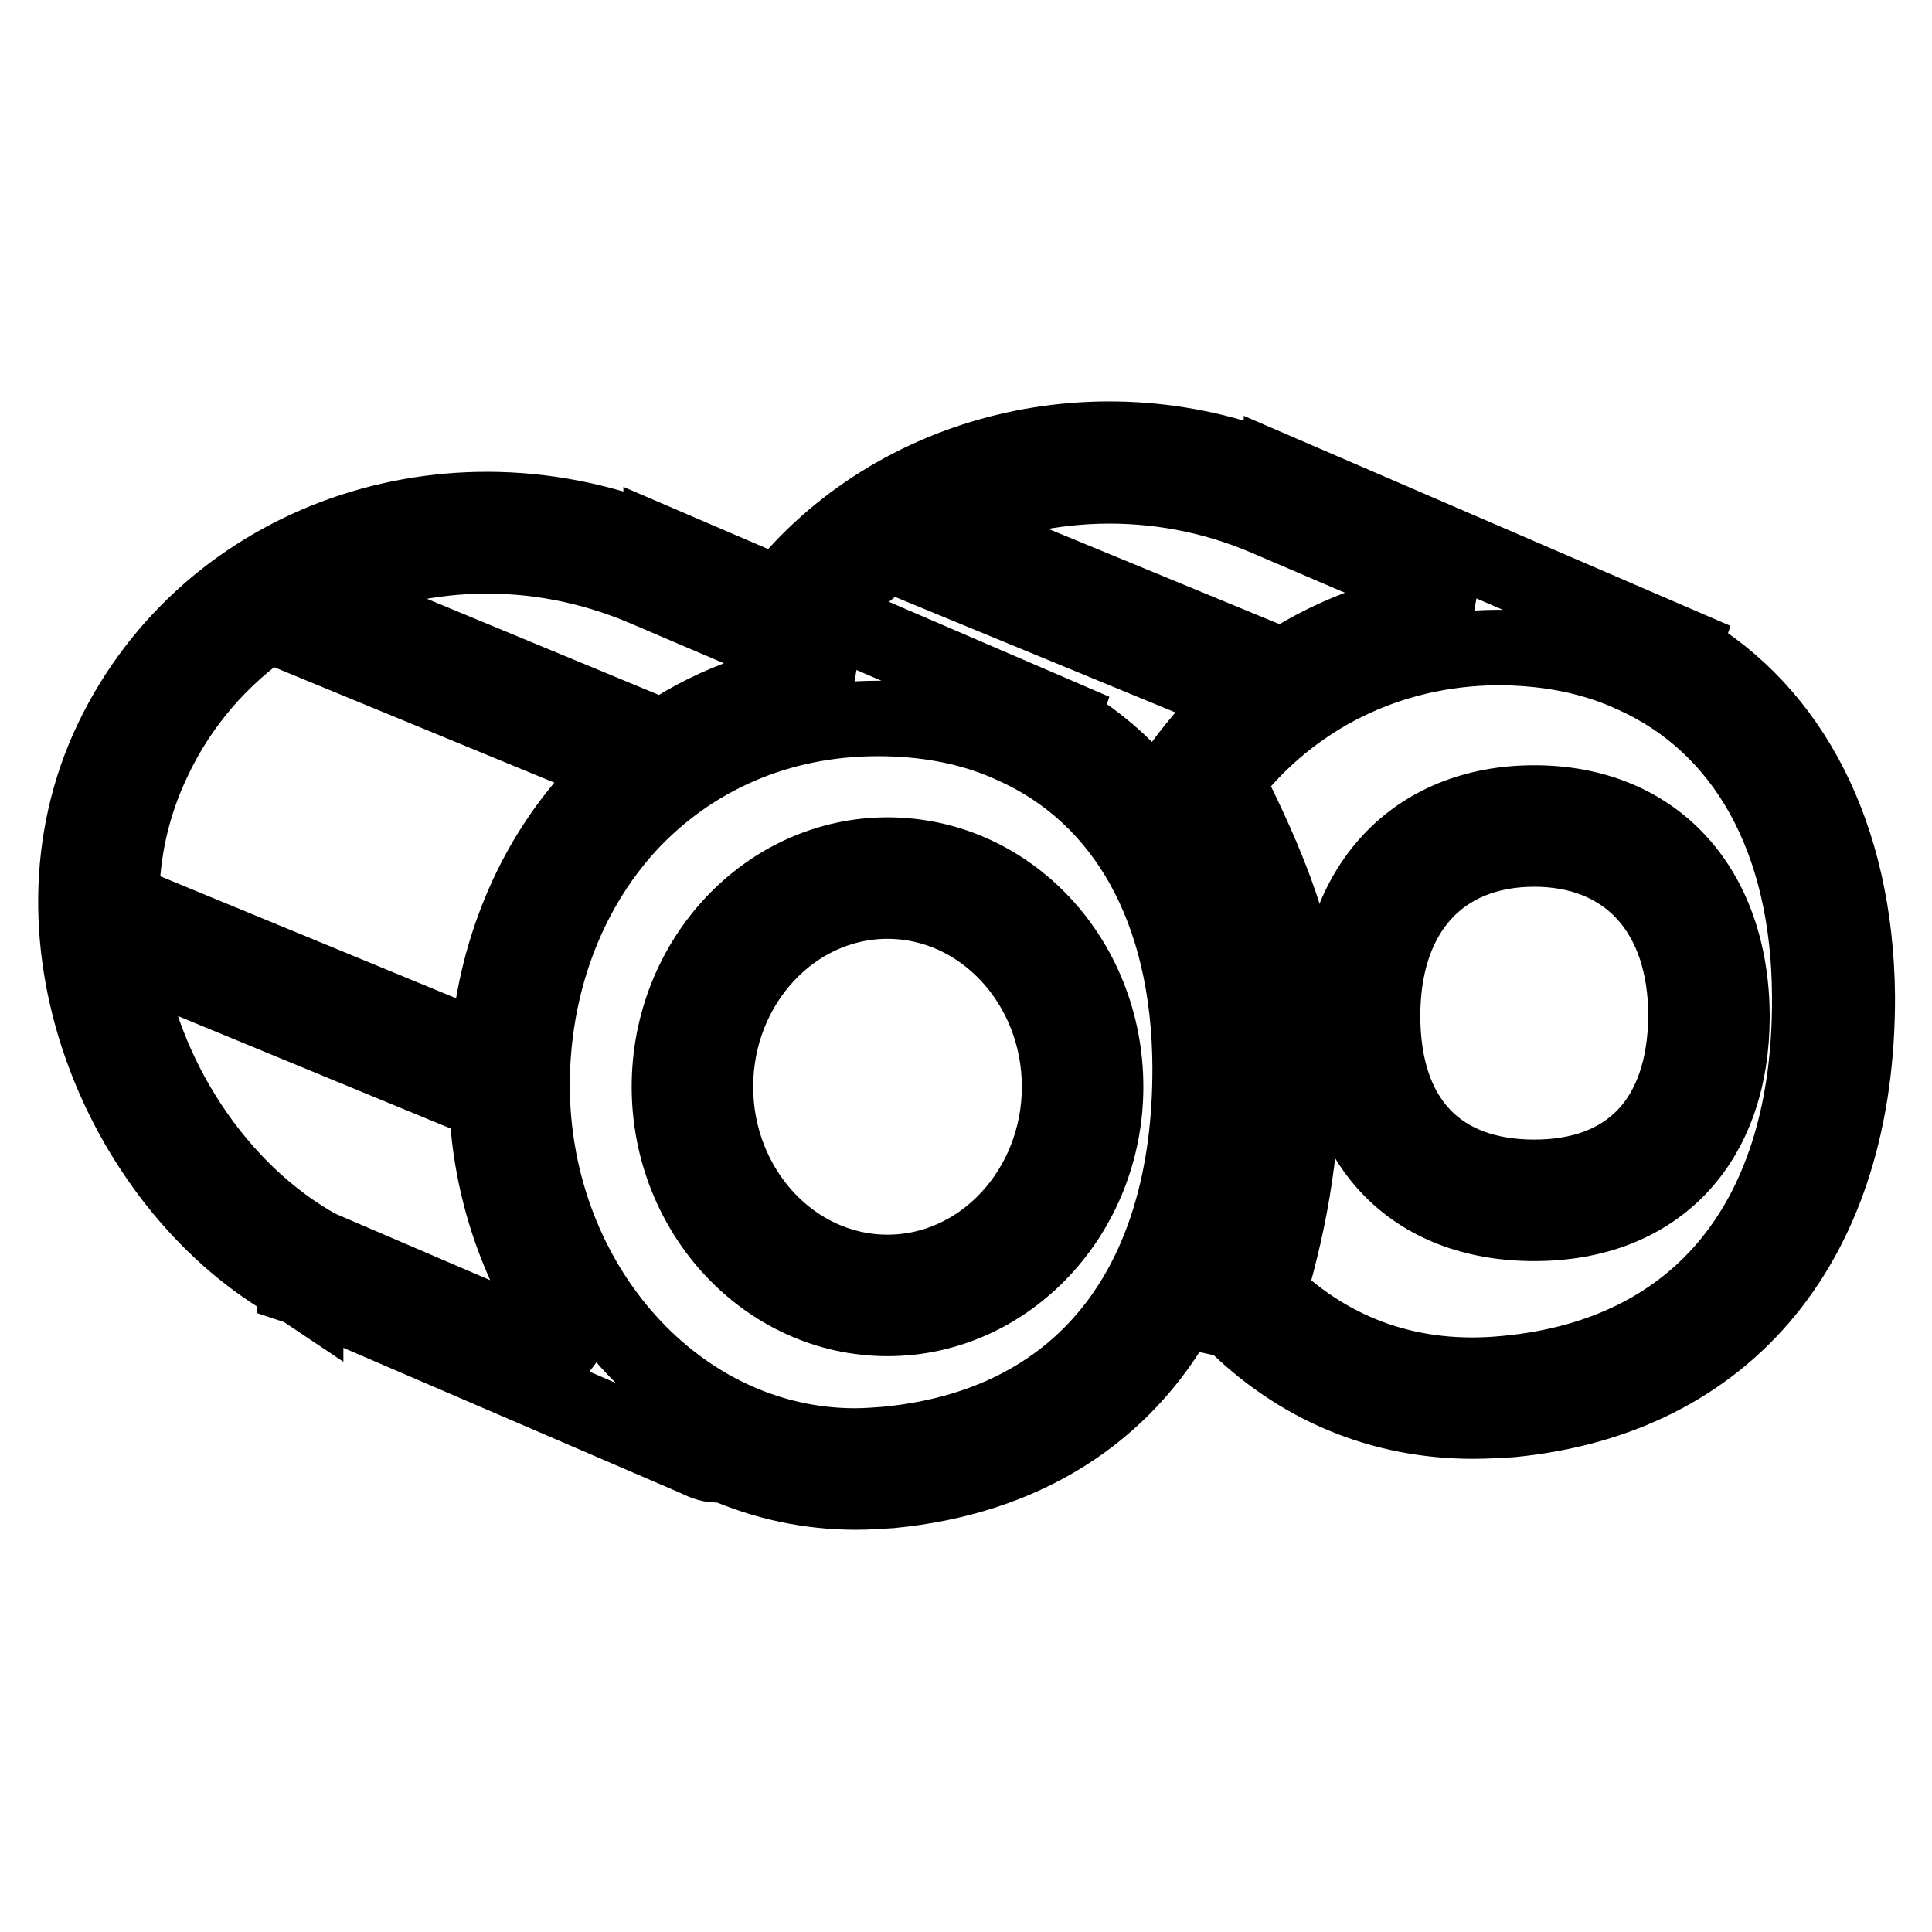
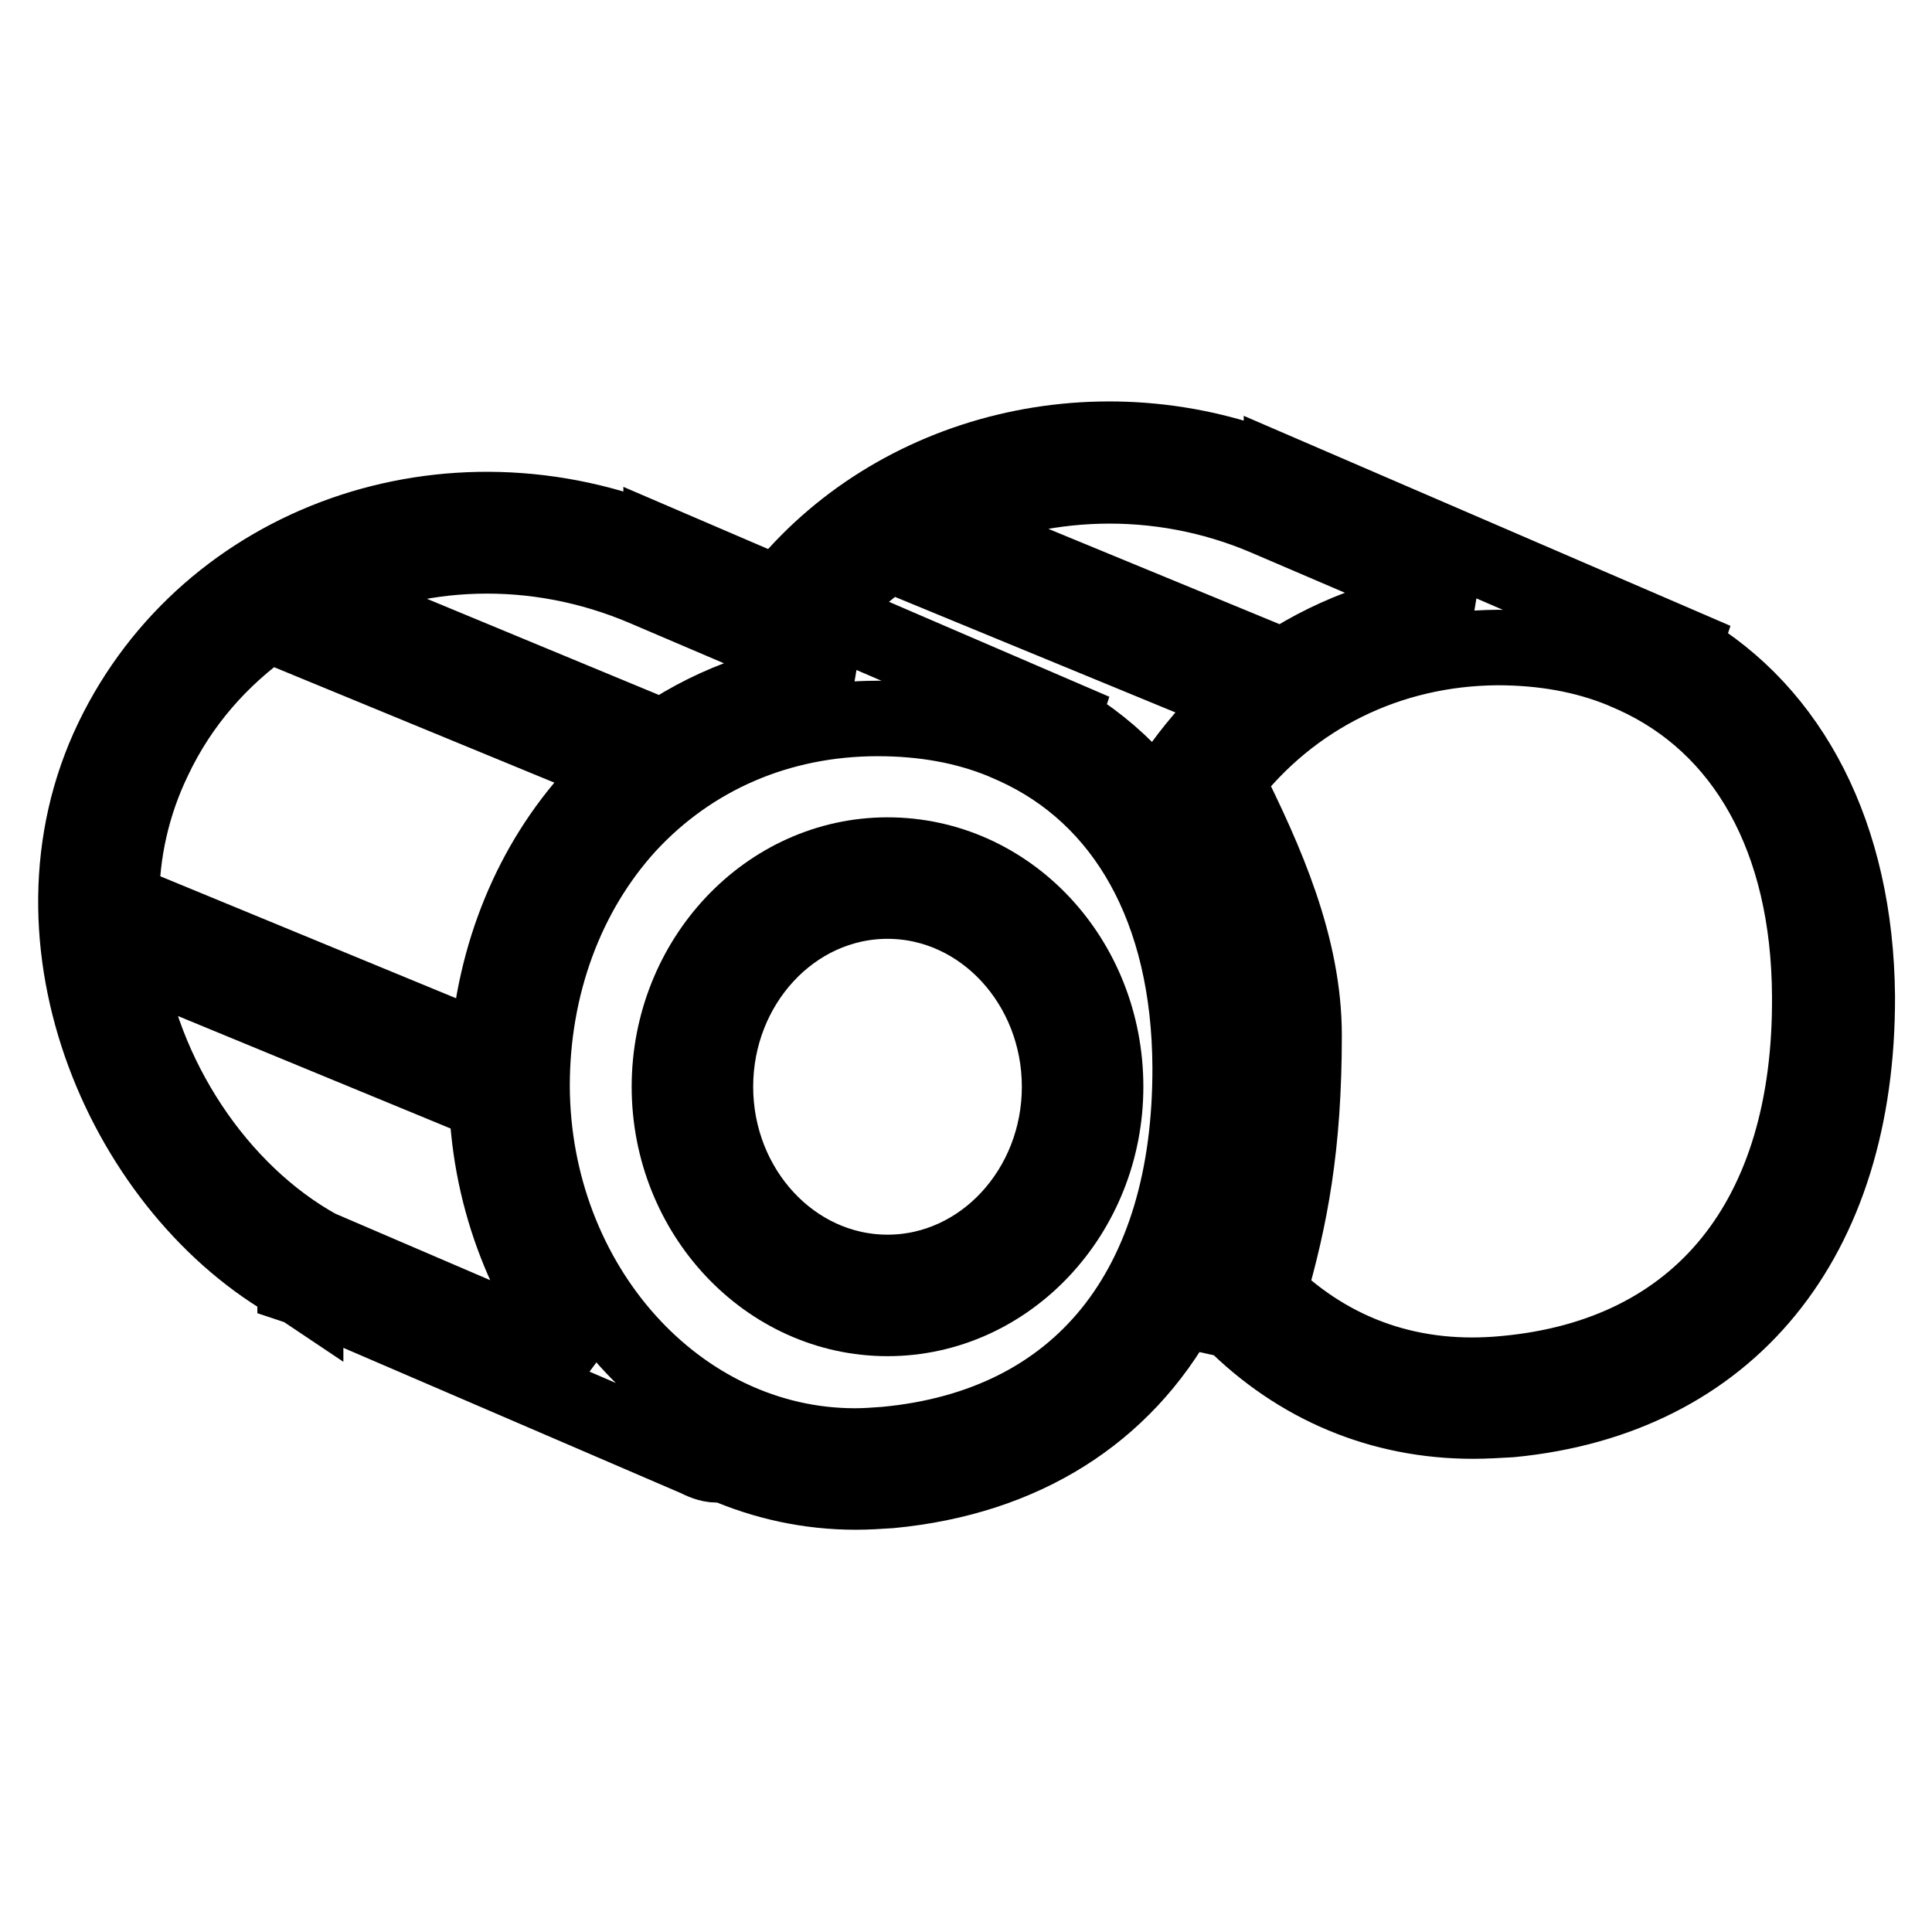
<svg xmlns="http://www.w3.org/2000/svg" version="1.1" x="0px" y="0px" viewBox="0 0 256 256" enable-background="new 0 0 256 256" xml:space="preserve">
  <g>
    <g>
      <path stroke-width="10" fill-opacity="0" stroke="#000000" d="M117.6,113.3c-15.9,0-28.9,13.8-28.9,30.7c0,16.9,13,30.7,28.9,30.7c15.9,0,28.9-13.8,28.9-30.7C146.5,127,133.6,113.3,117.6,113.3z M117.6,168.6c-12.6,0-22.8-11.1-22.8-24.6s10.2-24.6,22.8-24.6c12.6,0,22.8,11.1,22.8,24.6C140.4,157.5,130.2,168.6,117.6,168.6z" />
      <path stroke-width="10" fill-opacity="0" stroke="#000000" d="M223,86l0.1-0.3l-53.3-23l0,0.1c-23.8-10-51.3-3.3-66.6,16l-15.6-6.7l0,0.1c-28.2-11.8-60-0.6-72.7,25.7c-13,27,1.9,60,24.2,72.4l0,0.1l0.6,0.2c0.3,0.1,0.5,0.3,0.8,0.5l0-0.1l51.8,22.3c0.6,0.3,1.6,0.8,2.7,0.8c0.3,0,0.5,0,0.8-0.1c5.5,2.4,11.4,3.7,17.6,3.7c1.5,0,3.1-0.1,4.6-0.2c17.7-1.7,30.9-10.2,38.5-24l6.8,1.5c8.7,8.7,19.7,13.3,31.9,13.3c1.6,0,3.3-0.1,5-0.2c28.9-2.8,46-23.8,45.9-56.1C245.9,110.7,237.4,94.4,223,86z M167.7,68.6L167.7,68.6L194.3,80c-8.8,0.7-17.1,3.6-24.3,8.3l-45.6-18.8C137.5,63.2,153.4,62.5,167.7,68.6z M85.5,78L85.5,78l26.7,11.4c-8.9,0.6-17.3,3.5-24.4,8.3L42.2,78.8C55,72.5,70.8,71.7,85.5,78z M35.6,82.7l46.6,19.2c-1.2,1.1-2.4,2.2-3.5,3.4c-8.3,9.1-13.2,21.1-14.1,34.1l-48.5-20c0-6.4,1.4-12.8,4.3-18.8C23.9,93.2,29.2,87.2,35.6,82.7z M16.5,126.3l48,19.8c0.5,13.2,5.4,25.2,13.1,34.4l-35.4-15.2C29,158,18.7,142.7,16.5,126.3z M117.3,191.4c-1.3,0.1-2.7,0.2-4,0.2c-23.5,0-42.7-21.4-42.8-47.7c0-13.2,4.5-25.5,12.7-34.5c8.4-9.1,20-14.2,33.1-14.2c6.1,0,11.6,1,16.5,3l1.6,0.7c14.6,6.6,23.2,21.6,23.3,42.5C157.8,170.7,143.1,189,117.3,191.4z M162.6,168.6l-3.5-0.8c3.1-7.6,4.7-16.5,4.6-26.4c-0.1-21.4-8.6-37.6-23-46l0.1-0.3L109,81.4c2.6-3.1,5.6-5.7,8.9-8l46.6,19.2c-2.9,2.6-5.6,5.6-8,8.9l-1.1,1.5l0.8,1.6c6.6,13.1,10.4,22.6,10.5,32.7C166.8,150.6,165.2,159.5,162.6,168.6z M199.5,182c-12.2,1.2-22.9-2.5-31.4-10.7c2.9-10,4.7-19.5,4.7-34.1c0-11.8-5-23.1-10.3-33.7c8.6-11.2,21.5-17.6,35.9-17.7c6.1,0,11.6,1,16.5,3l1.6,0.7c14.6,6.6,23.2,21.6,23.3,42.5C240,161.4,225.3,179.6,199.5,182z" />
-       <path stroke-width="10" fill-opacity="0" stroke="#000000" d="M203.3,106.4c-15.9,0-26.2,11.1-26.2,28.2c0,17,10,27.5,26.2,27.5c16.1,0,26.2-10.5,26.2-27.5C229.4,117.4,219.1,106.4,203.3,106.4z M203.3,156c-12.8,0-20.1-7.8-20.1-21.4c0-13.7,7.7-22.1,20.1-22.1c12.4,0,20.1,8.5,20.1,22.1C223.3,148.2,216,156,203.3,156z" />
    </g>
  </g>
</svg>